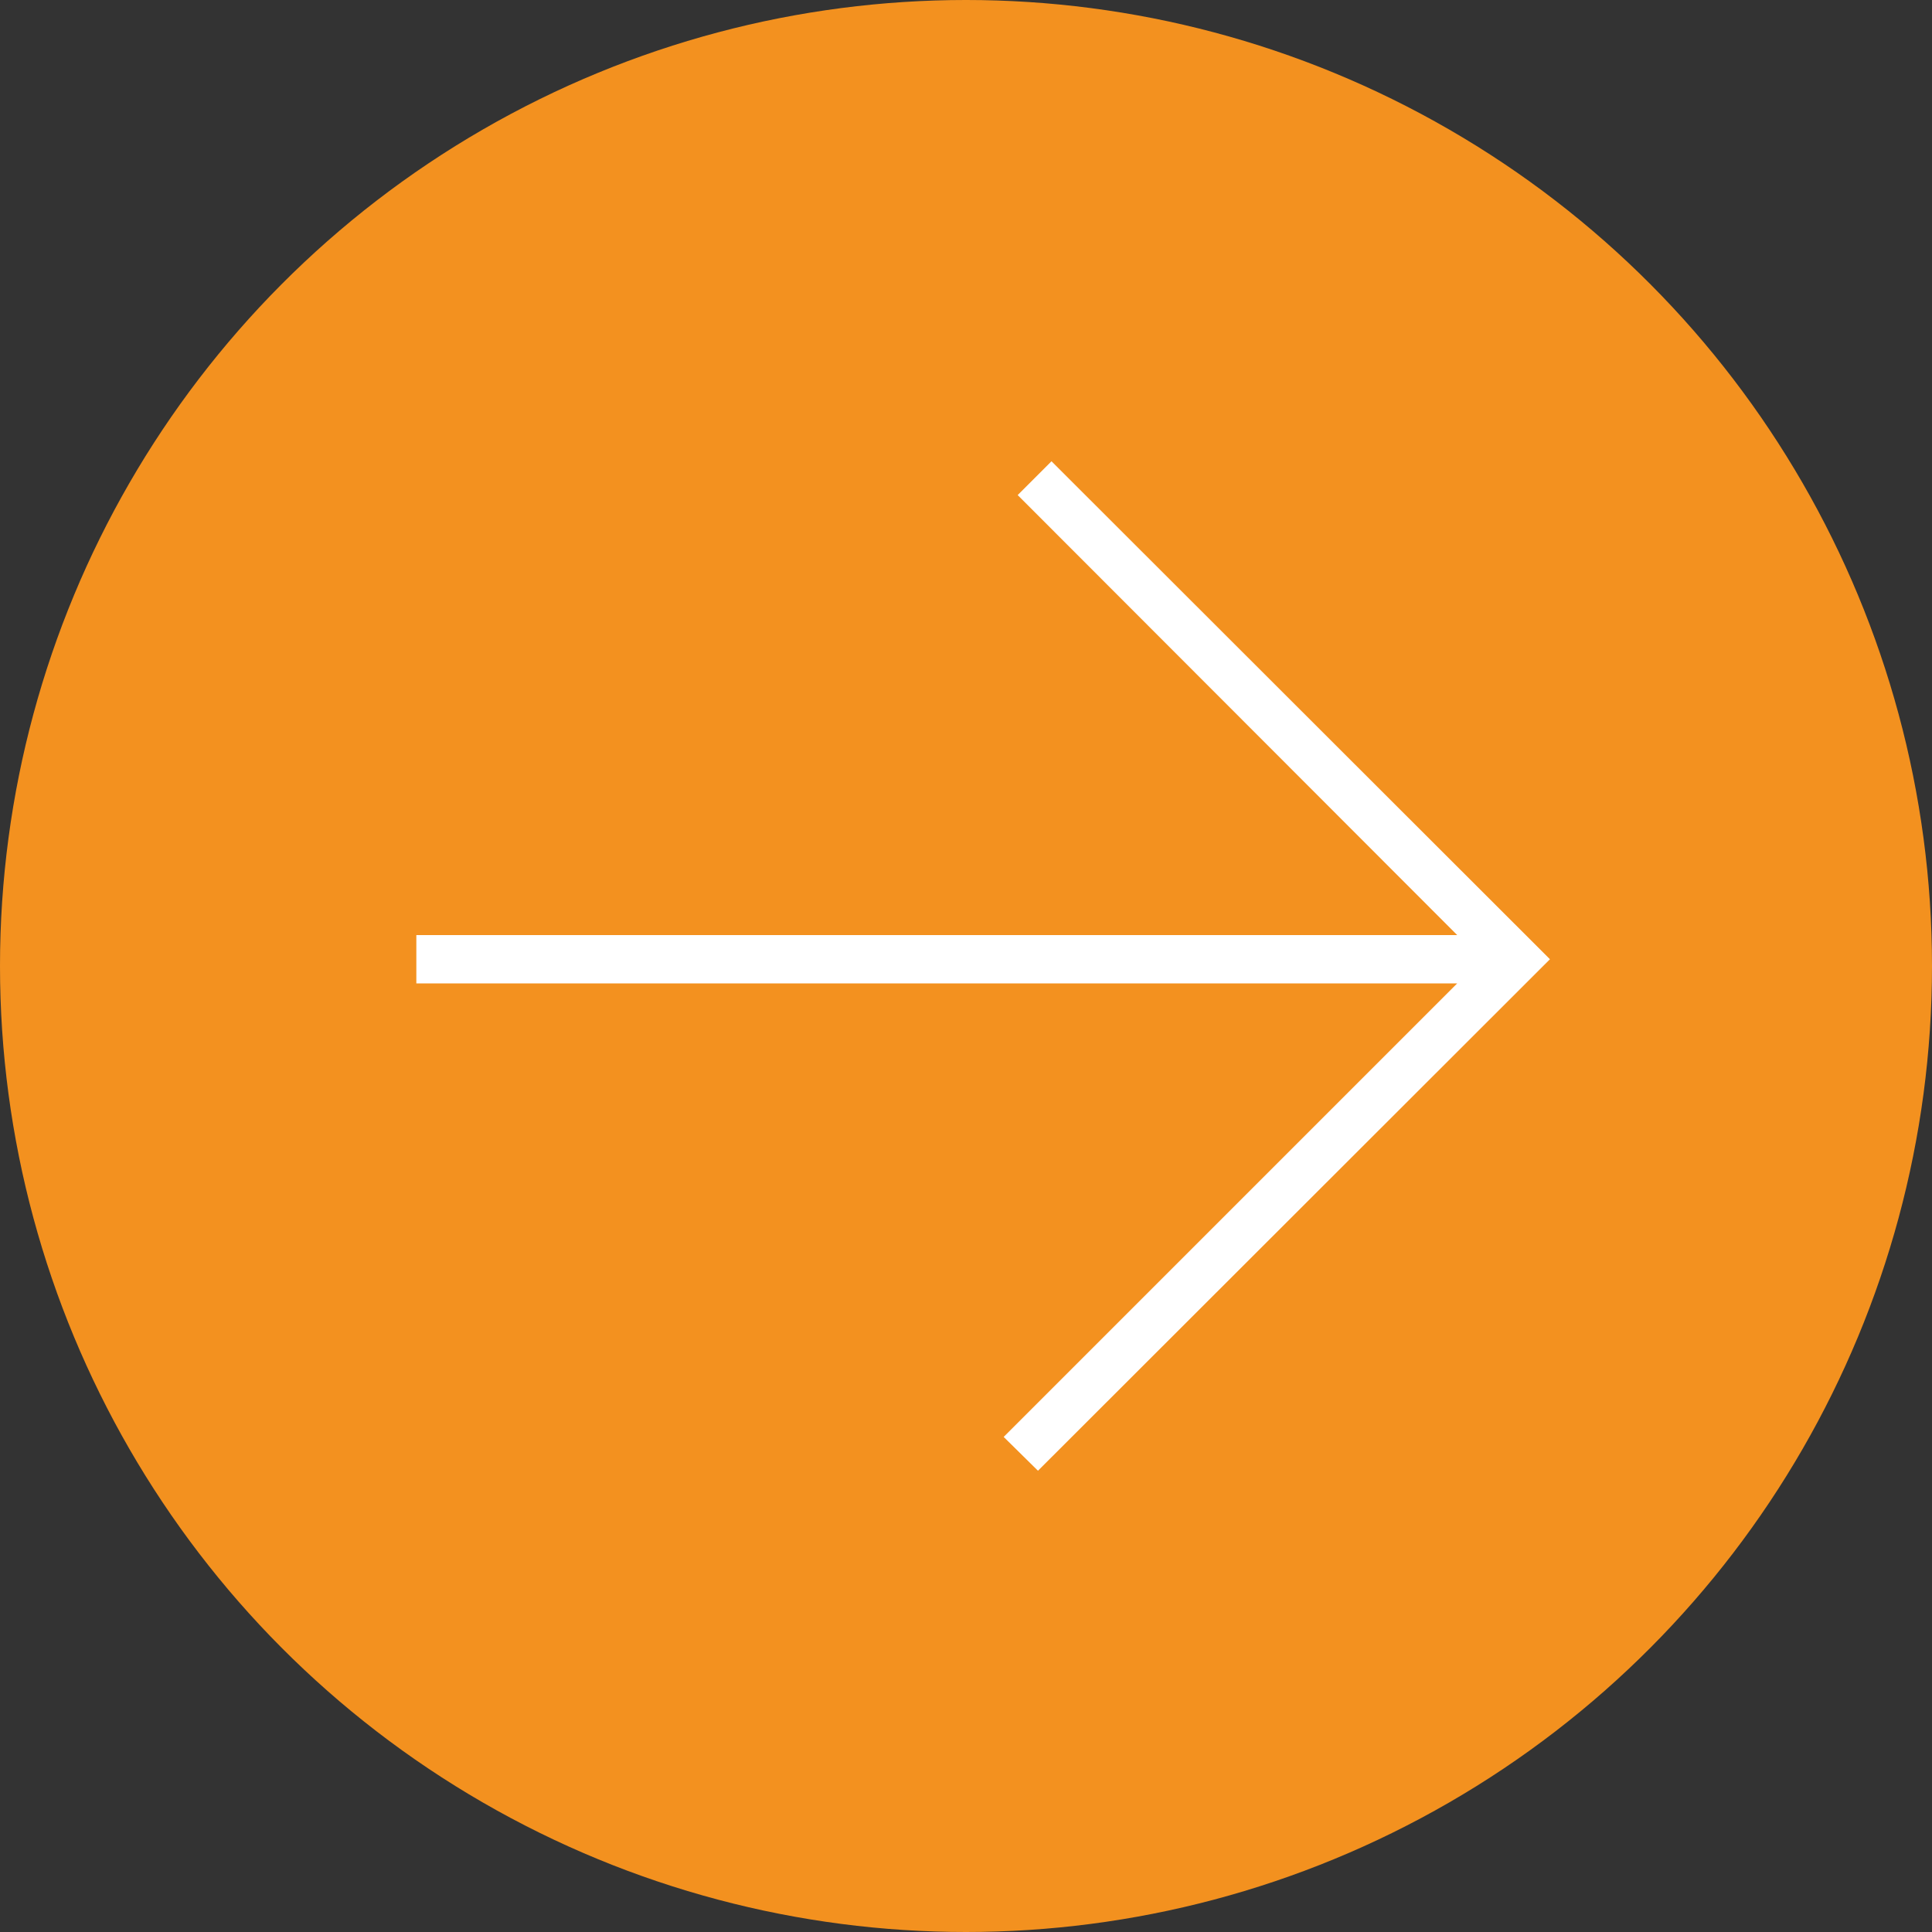
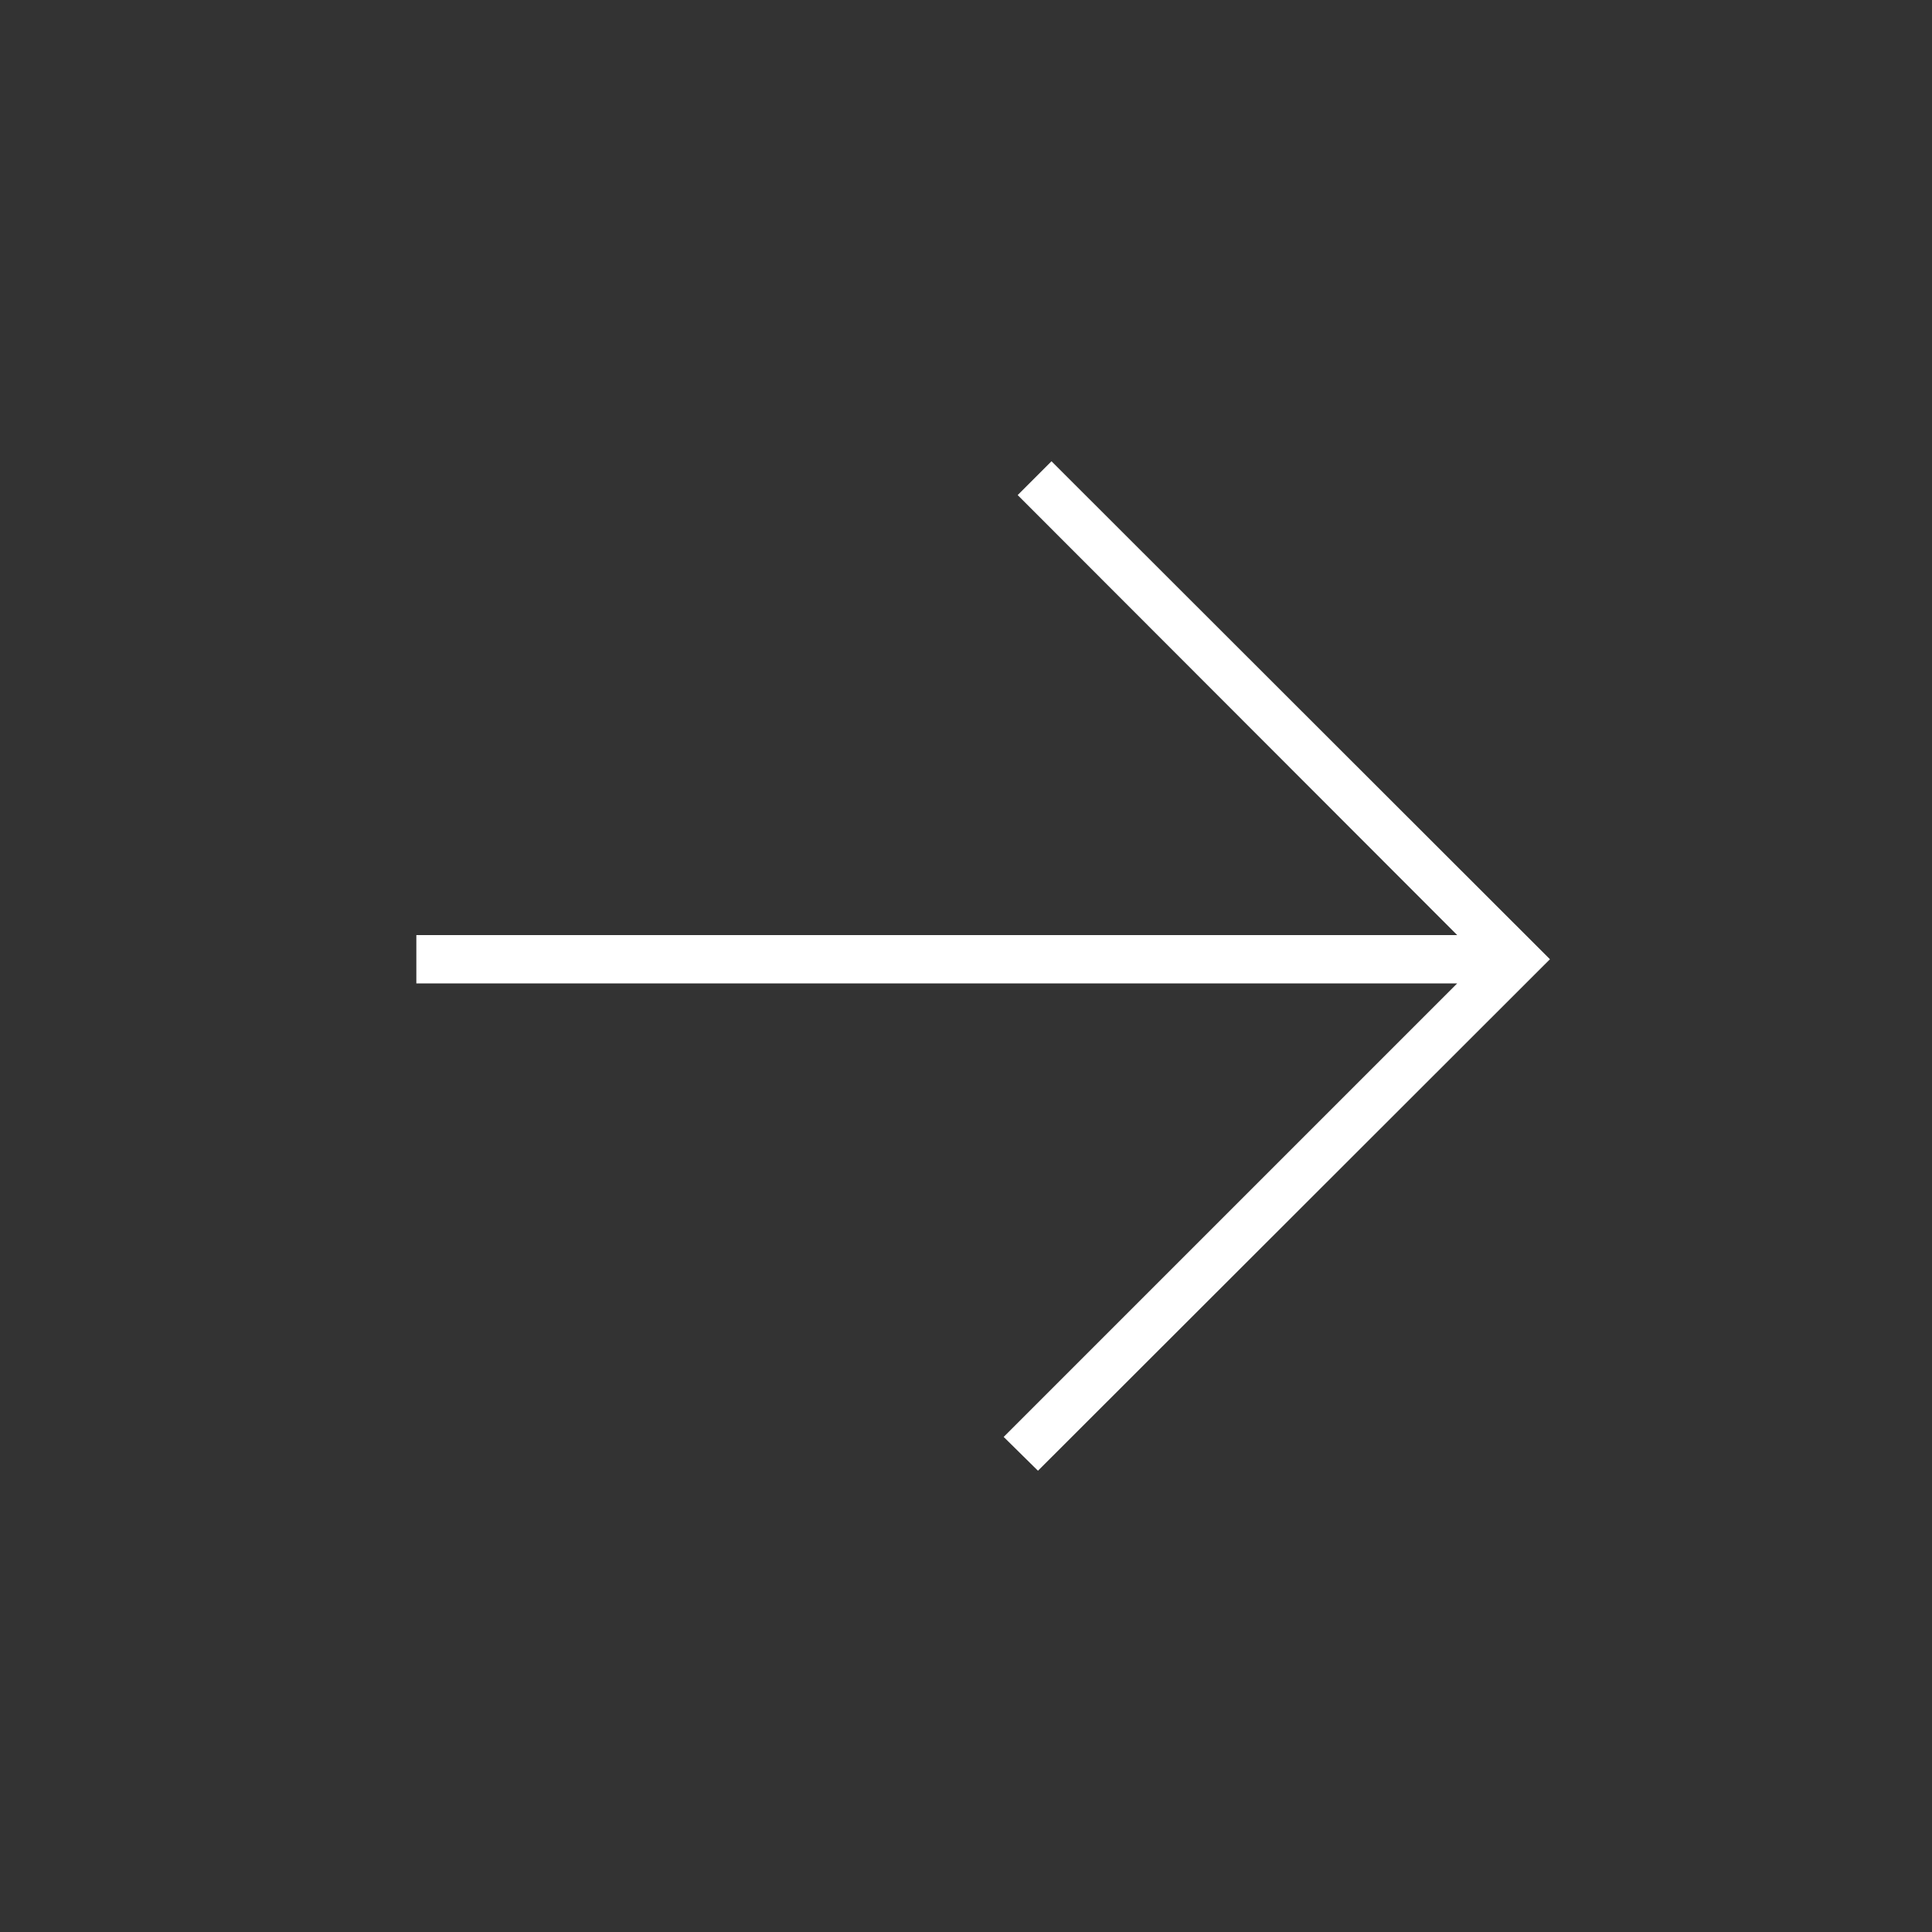
<svg xmlns="http://www.w3.org/2000/svg" version="1.1" id="Layer_1" x="0px" y="0px" viewBox="0 0 40 40" style="enable-background:new 0 0 40 40;" xml:space="preserve">
  <rect x="0" y="0" width="40" height="40" fill="#333333" stroke="none" />
  <style type="text/css">
	.st0{fill:#F3911F;}
	.st1{fill:#FFFFFF;}
</style>
  <g>
-     <circle class="st0" cx="20" cy="20" r="20" />
    <polygon class="st1" points="21.77,9.55 21.07,10.25 30.17,19.36 8.62,19.36 8.62,20.36 30.17,20.36 20.78,29.75 21.49,30.45    32.09,19.86  " />
  </g>
</svg>